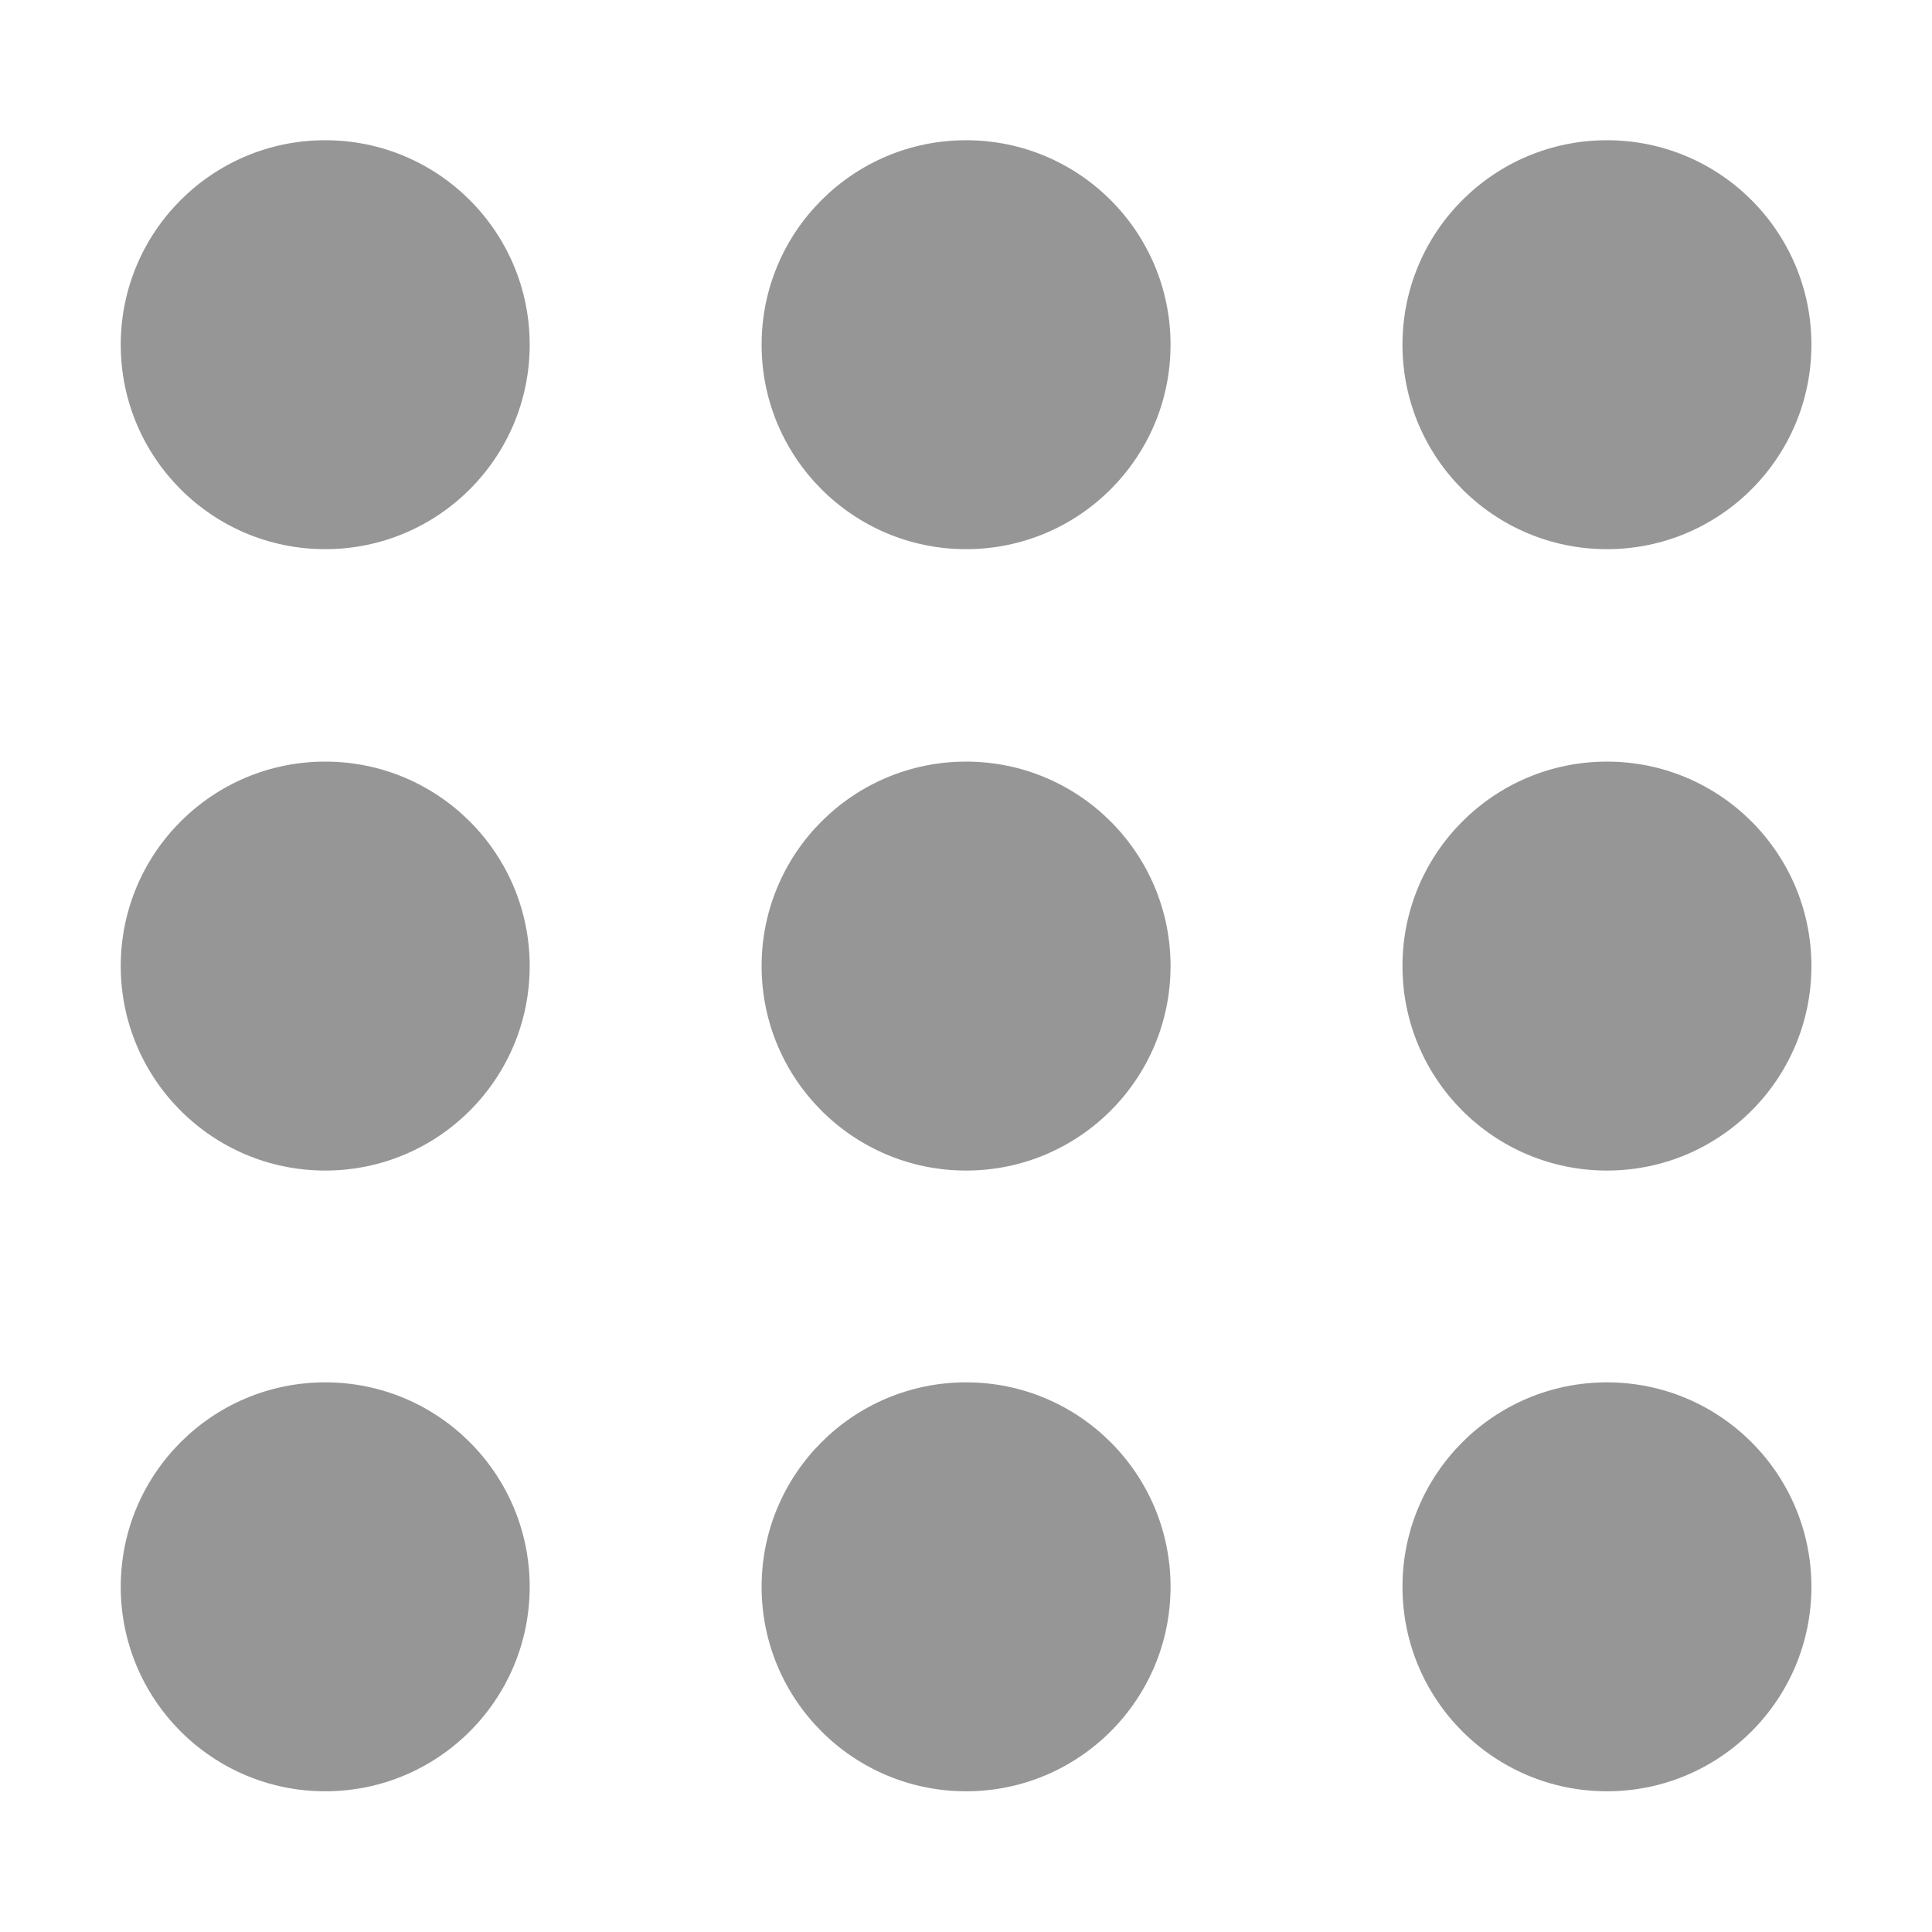
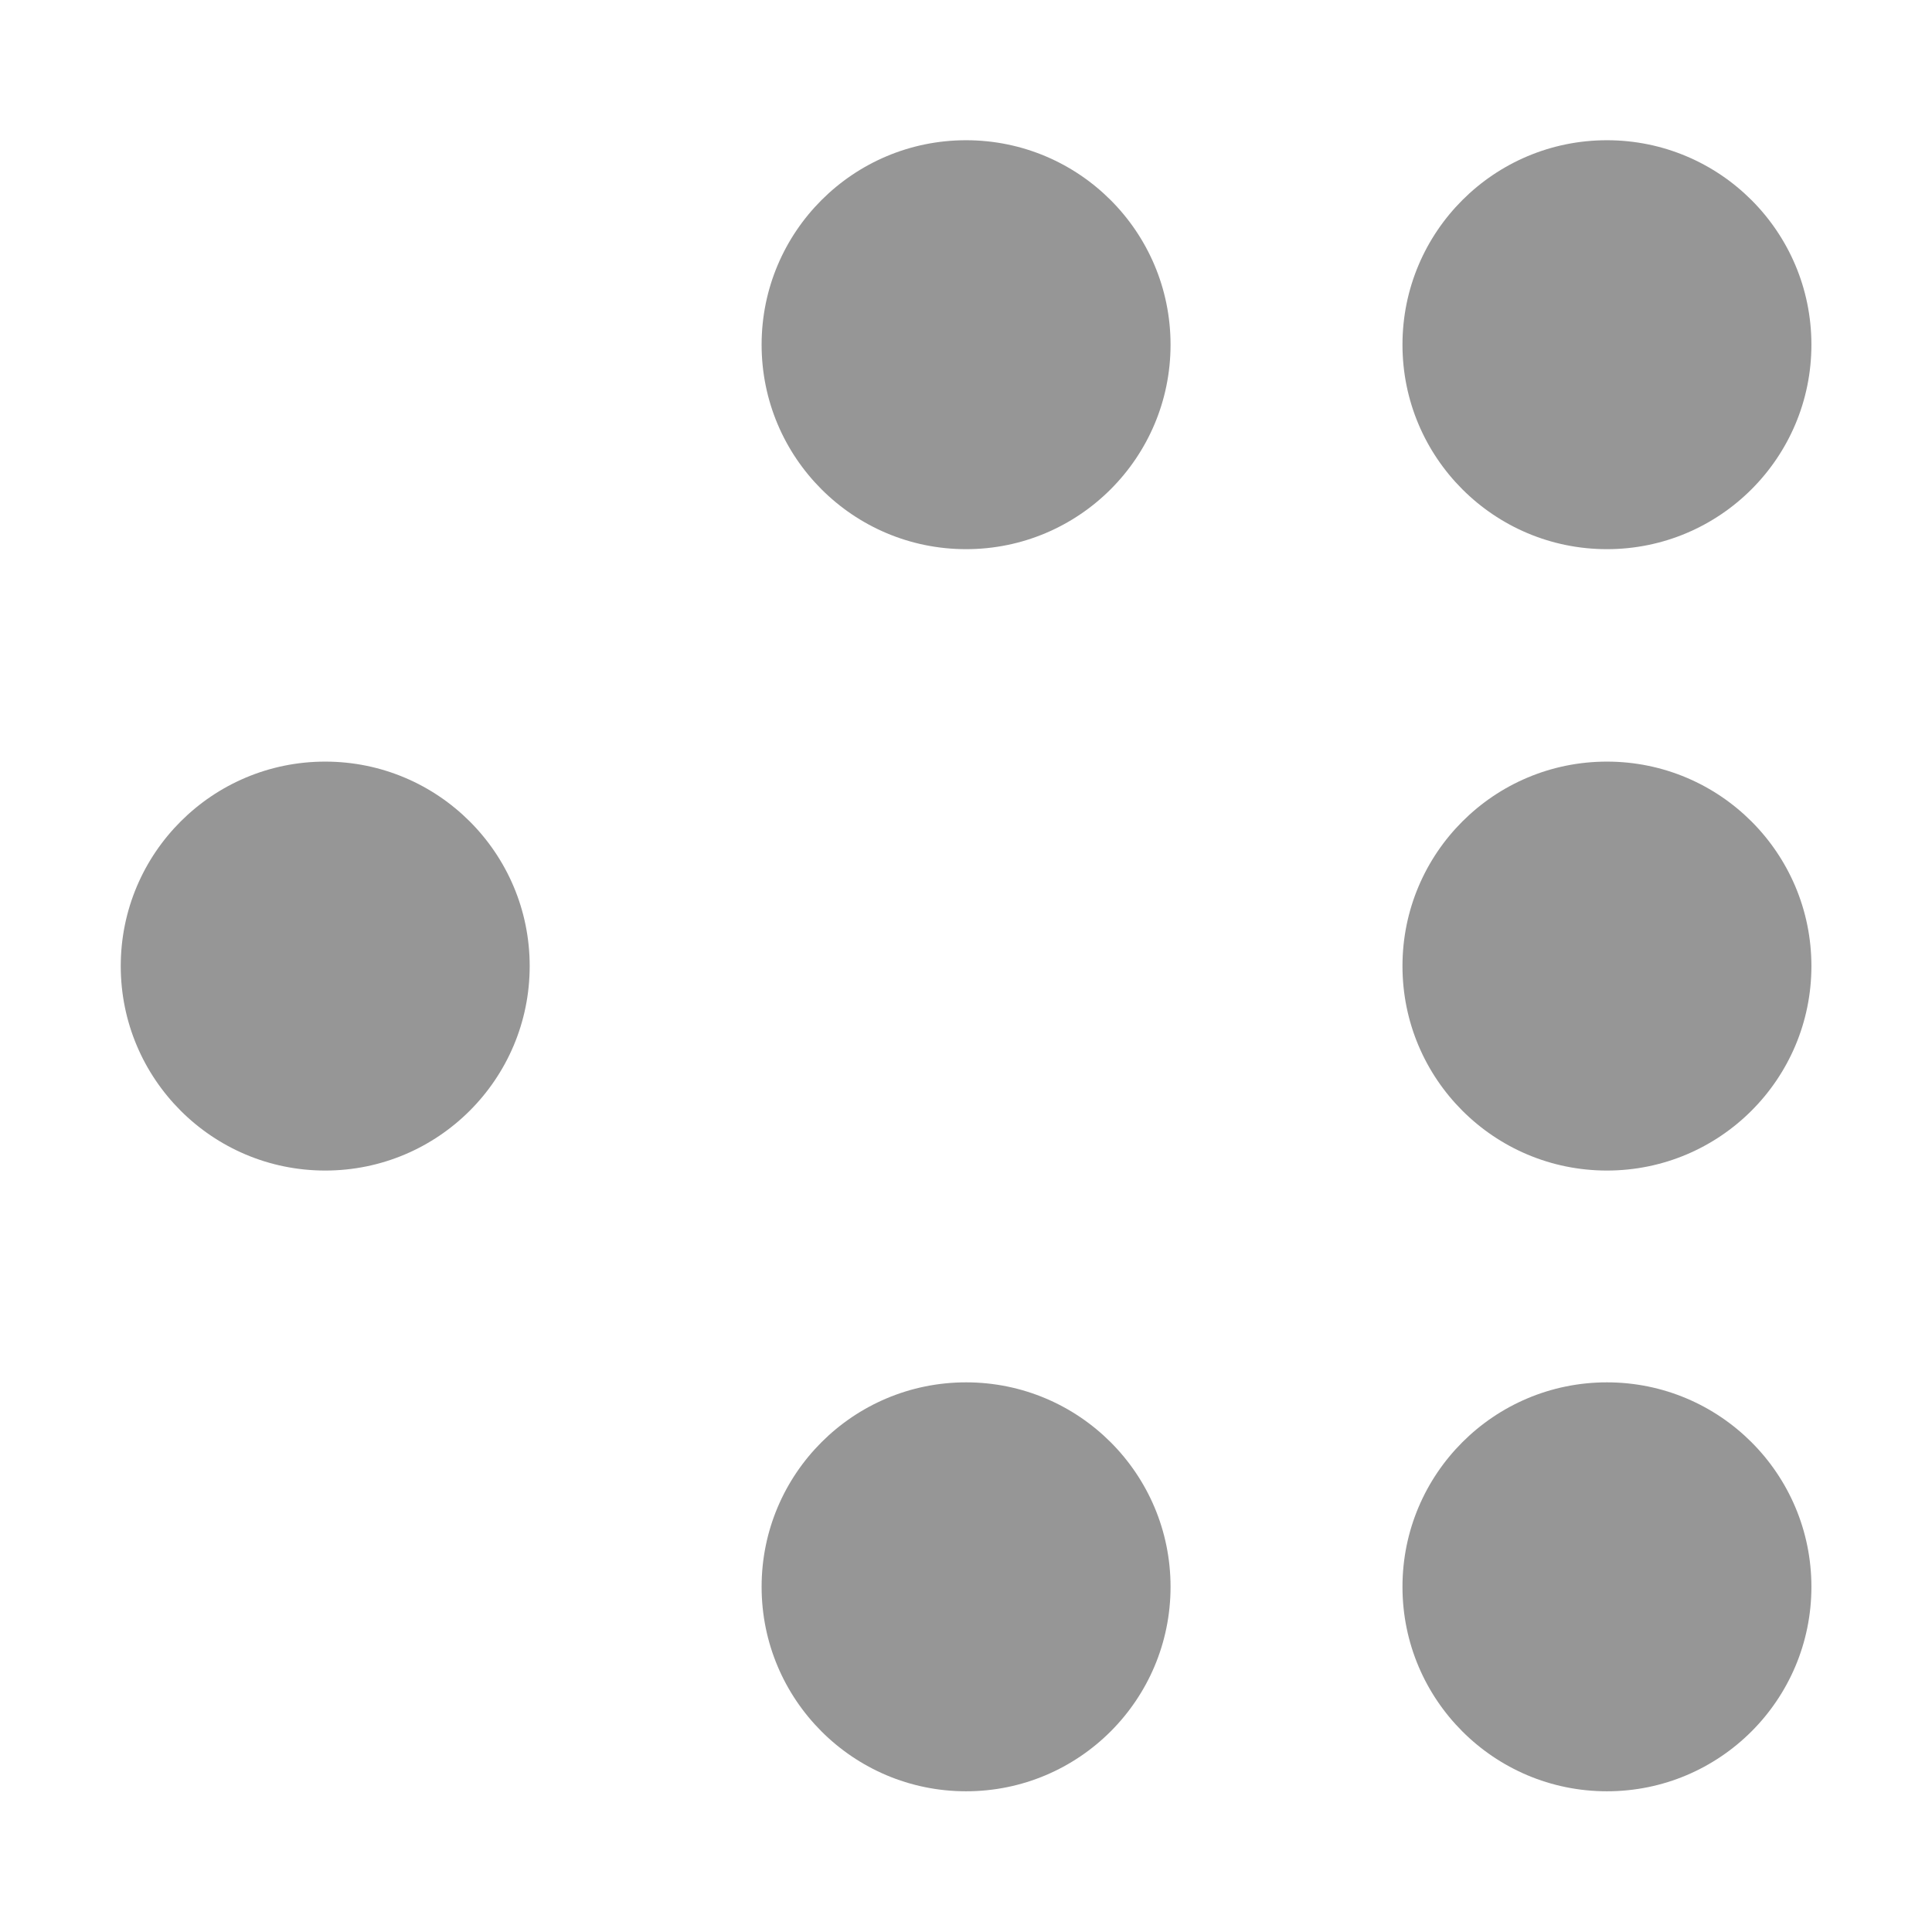
<svg xmlns="http://www.w3.org/2000/svg" width="24" height="24" viewBox="0 0 24 24" fill="none">
-   <path d="M4.04 6.822C5.443 6.822 6.58 5.685 6.58 4.282C6.58 2.879 5.443 1.742 4.04 1.742C2.637 1.742 1.5 2.879 1.5 4.282C1.5 5.685 2.637 6.822 4.04 6.822Z" fill="#969696" />
  <path d="M4.04 14.541C5.443 14.541 6.58 13.404 6.58 12.001C6.58 10.598 5.443 9.461 4.04 9.461C2.637 9.461 1.5 10.598 1.5 12.001C1.5 13.404 2.637 14.541 4.04 14.541Z" fill="#969696" />
-   <path d="M4.04 22.252C5.443 22.252 6.58 21.115 6.58 19.712C6.58 18.309 5.443 17.172 4.04 17.172C2.637 17.172 1.5 18.309 1.5 19.712C1.5 21.115 2.637 22.252 4.04 22.252Z" fill="#969696" />
  <path d="M12.001 6.822C13.404 6.822 14.541 5.685 14.541 4.282C14.541 2.879 13.404 1.742 12.001 1.742C10.598 1.742 9.461 2.879 9.461 4.282C9.461 5.685 10.598 6.822 12.001 6.822Z" fill="#969696" />
-   <path d="M12.001 14.541C13.404 14.541 14.541 13.404 14.541 12.001C14.541 10.598 13.404 9.461 12.001 9.461C10.598 9.461 9.461 10.598 9.461 12.001C9.461 13.404 10.598 14.541 12.001 14.541Z" fill="#969696" />
  <path d="M12.001 22.252C13.404 22.252 14.541 21.115 14.541 19.712C14.541 18.309 13.404 17.172 12.001 17.172C10.598 17.172 9.461 18.309 9.461 19.712C9.461 21.115 10.598 22.252 12.001 22.252Z" fill="#969696" />
  <path d="M19.962 6.822C21.365 6.822 22.502 5.685 22.502 4.282C22.502 2.879 21.365 1.742 19.962 1.742C18.559 1.742 17.422 2.879 17.422 4.282C17.422 5.685 18.559 6.822 19.962 6.822Z" fill="#969696" />
  <path d="M19.962 14.541C21.365 14.541 22.502 13.404 22.502 12.001C22.502 10.598 21.365 9.461 19.962 9.461C18.559 9.461 17.422 10.598 17.422 12.001C17.422 13.404 18.559 14.541 19.962 14.541Z" fill="#969696" />
  <path d="M19.962 22.252C21.365 22.252 22.502 21.115 22.502 19.712C22.502 18.309 21.365 17.172 19.962 17.172C18.559 17.172 17.422 18.309 17.422 19.712C17.422 21.115 18.559 22.252 19.962 22.252Z" fill="#969696" />
</svg>